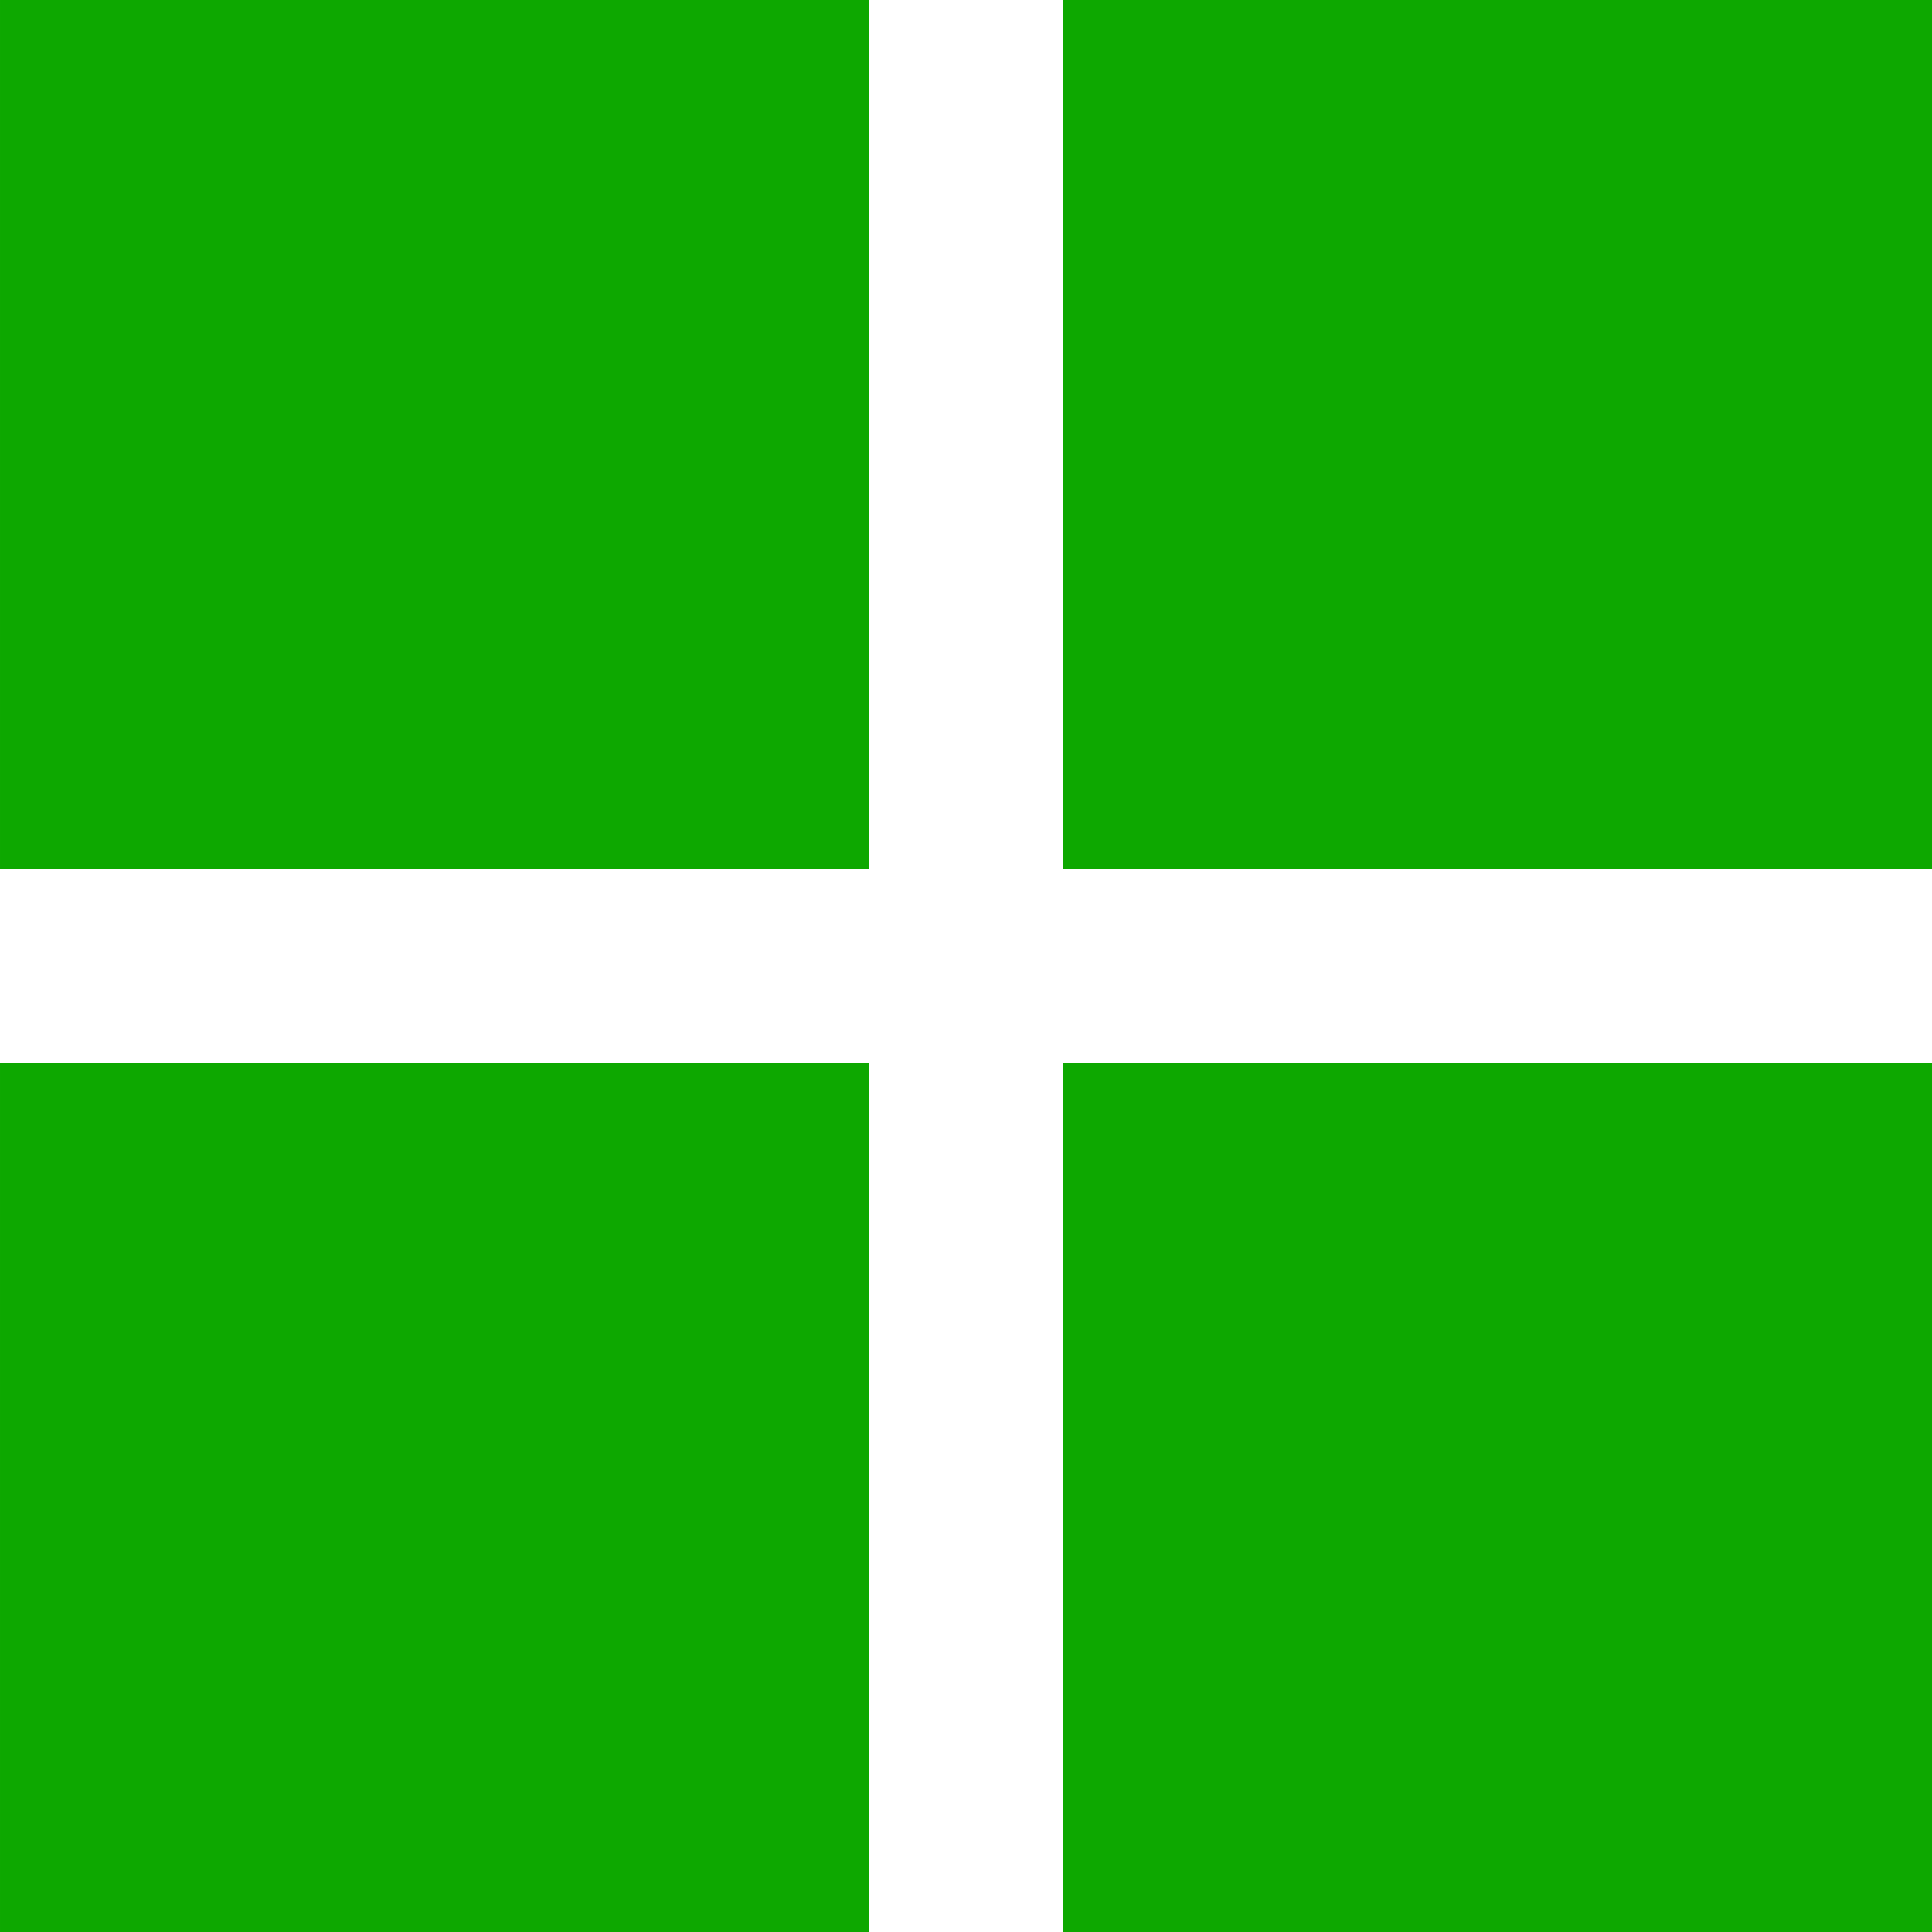
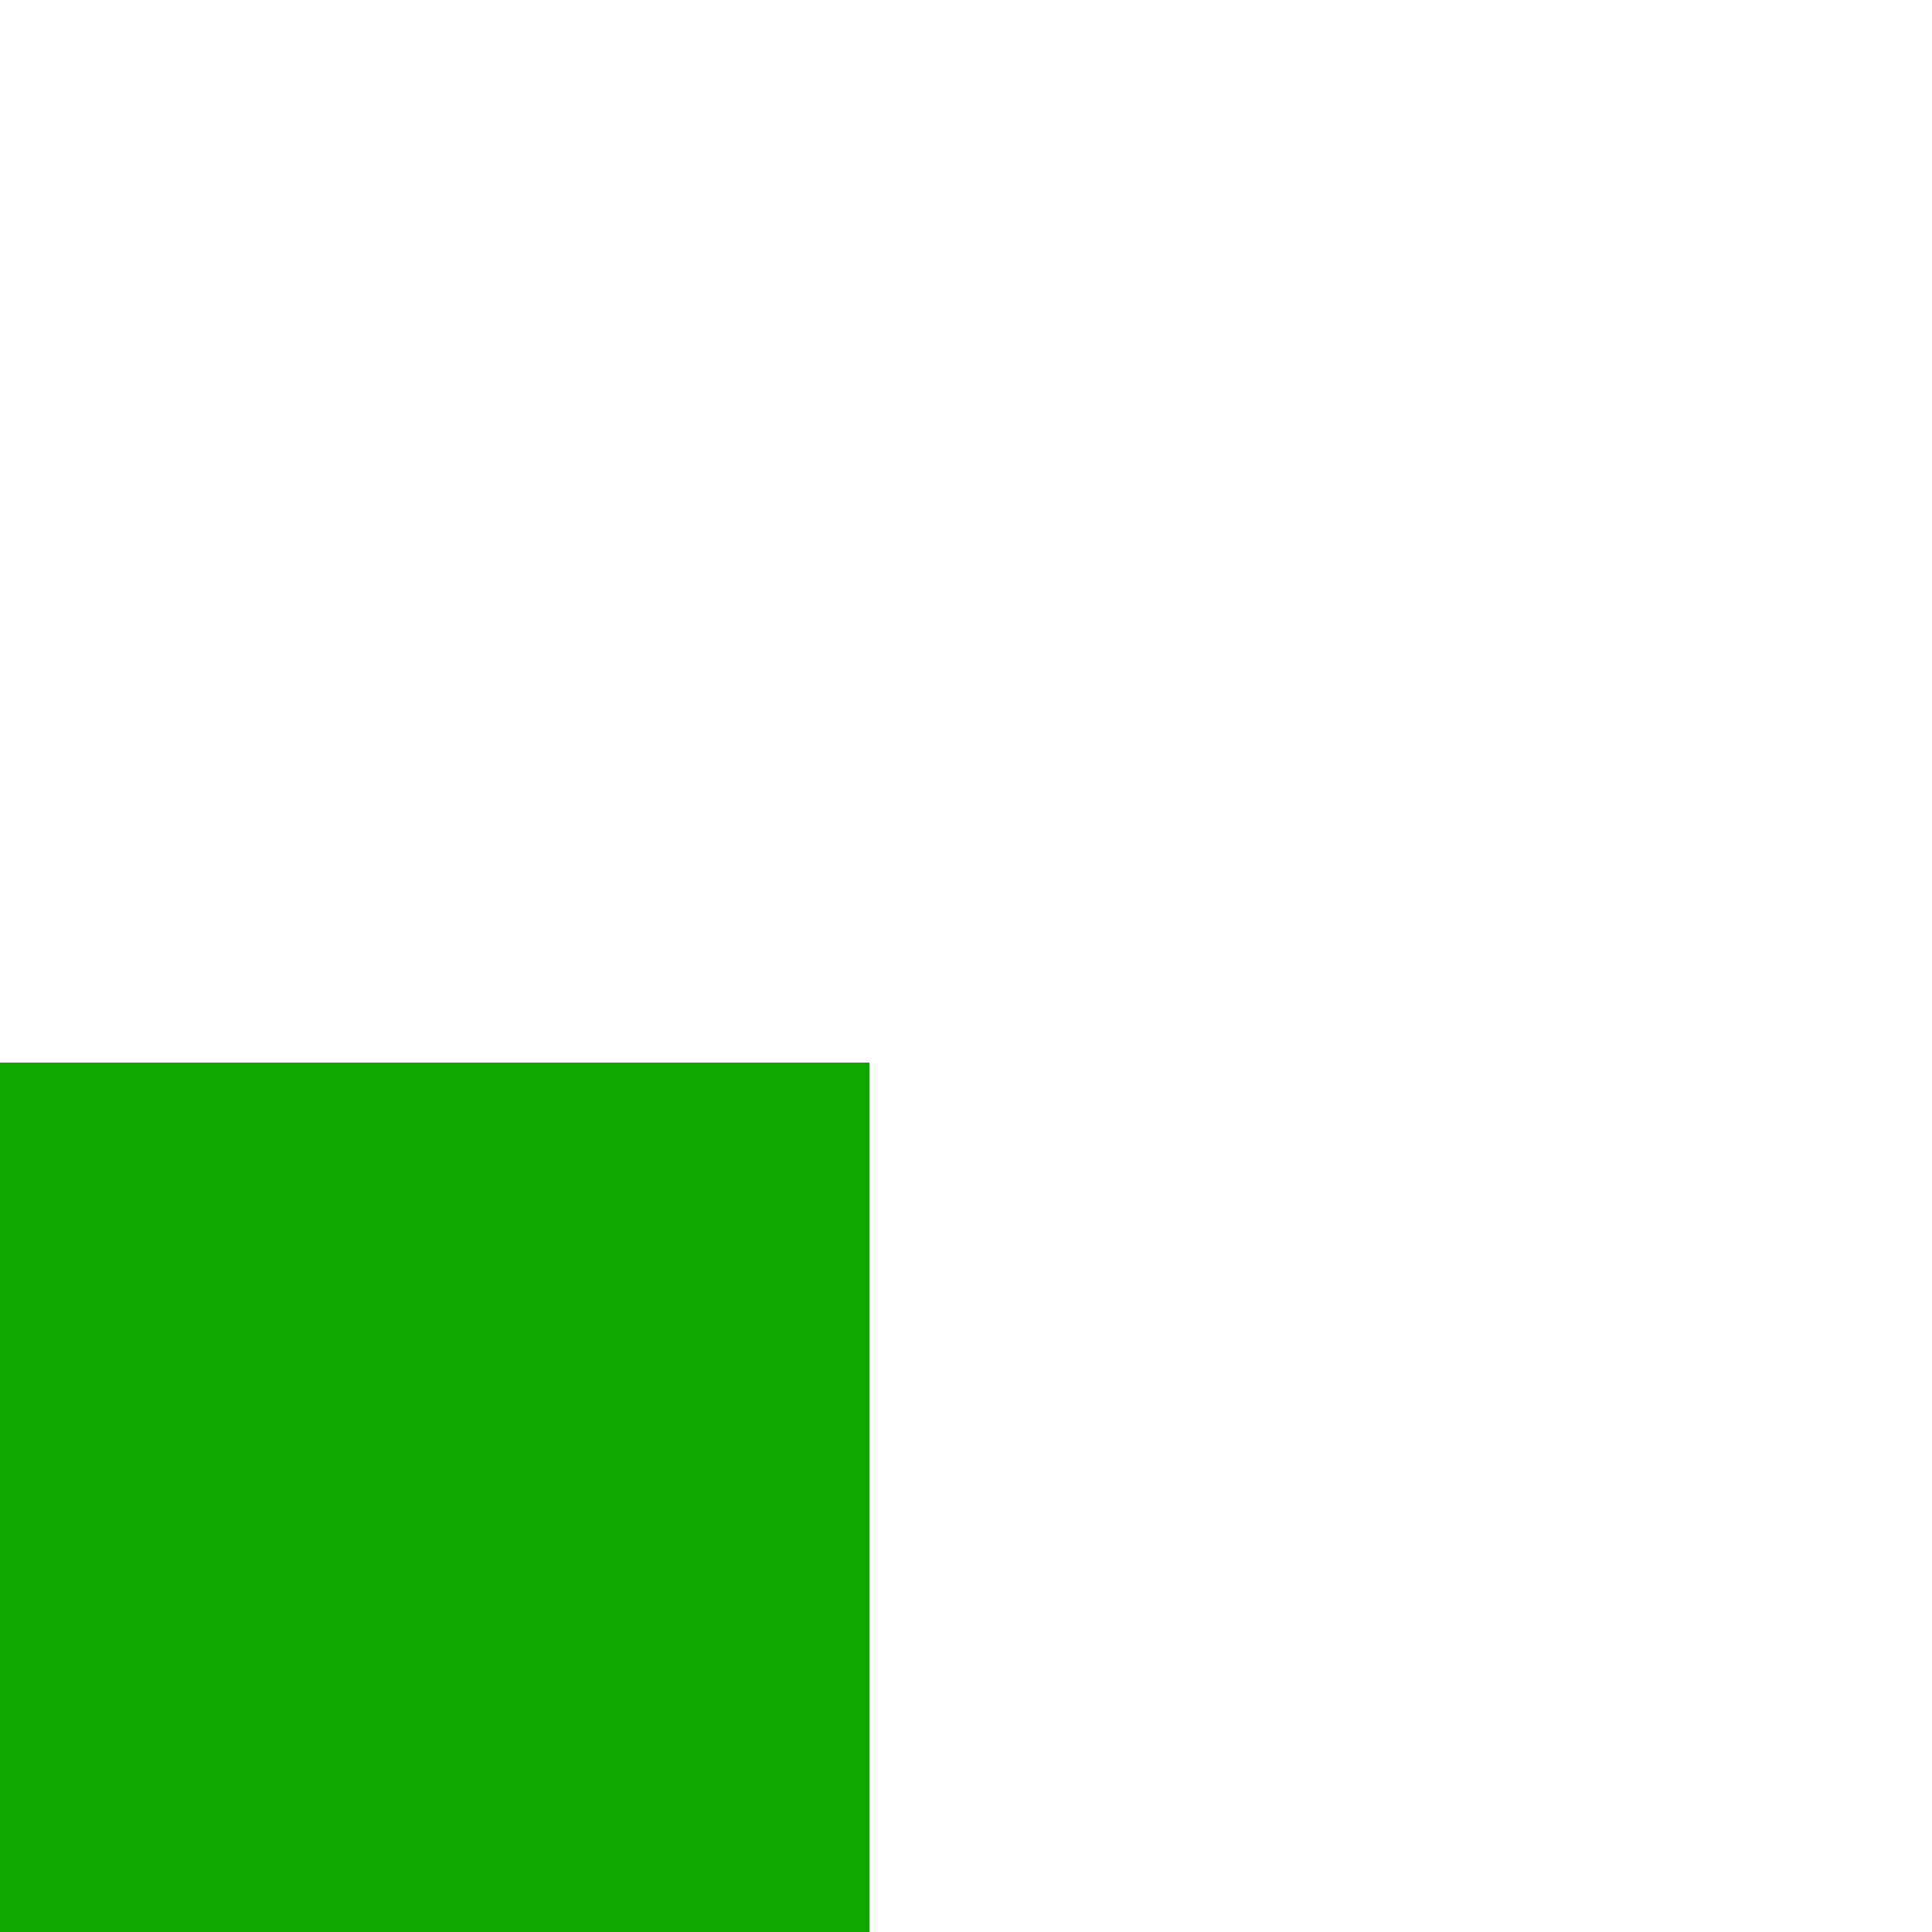
<svg xmlns="http://www.w3.org/2000/svg" width="20" height="20" viewBox="0 0 20 20" fill="none">
-   <path d="M6.10352e-05 0H9V9H6.10352e-05V0Z" fill="#0DA800" />
  <path d="M6.10352e-05 11H9V20H6.10352e-05V11Z" fill="#0DA800" />
-   <path d="M11 0H20V9H11V0Z" fill="#0DA800" />
-   <path d="M11 11H20V20H11V11Z" fill="#0DA800" />
</svg>